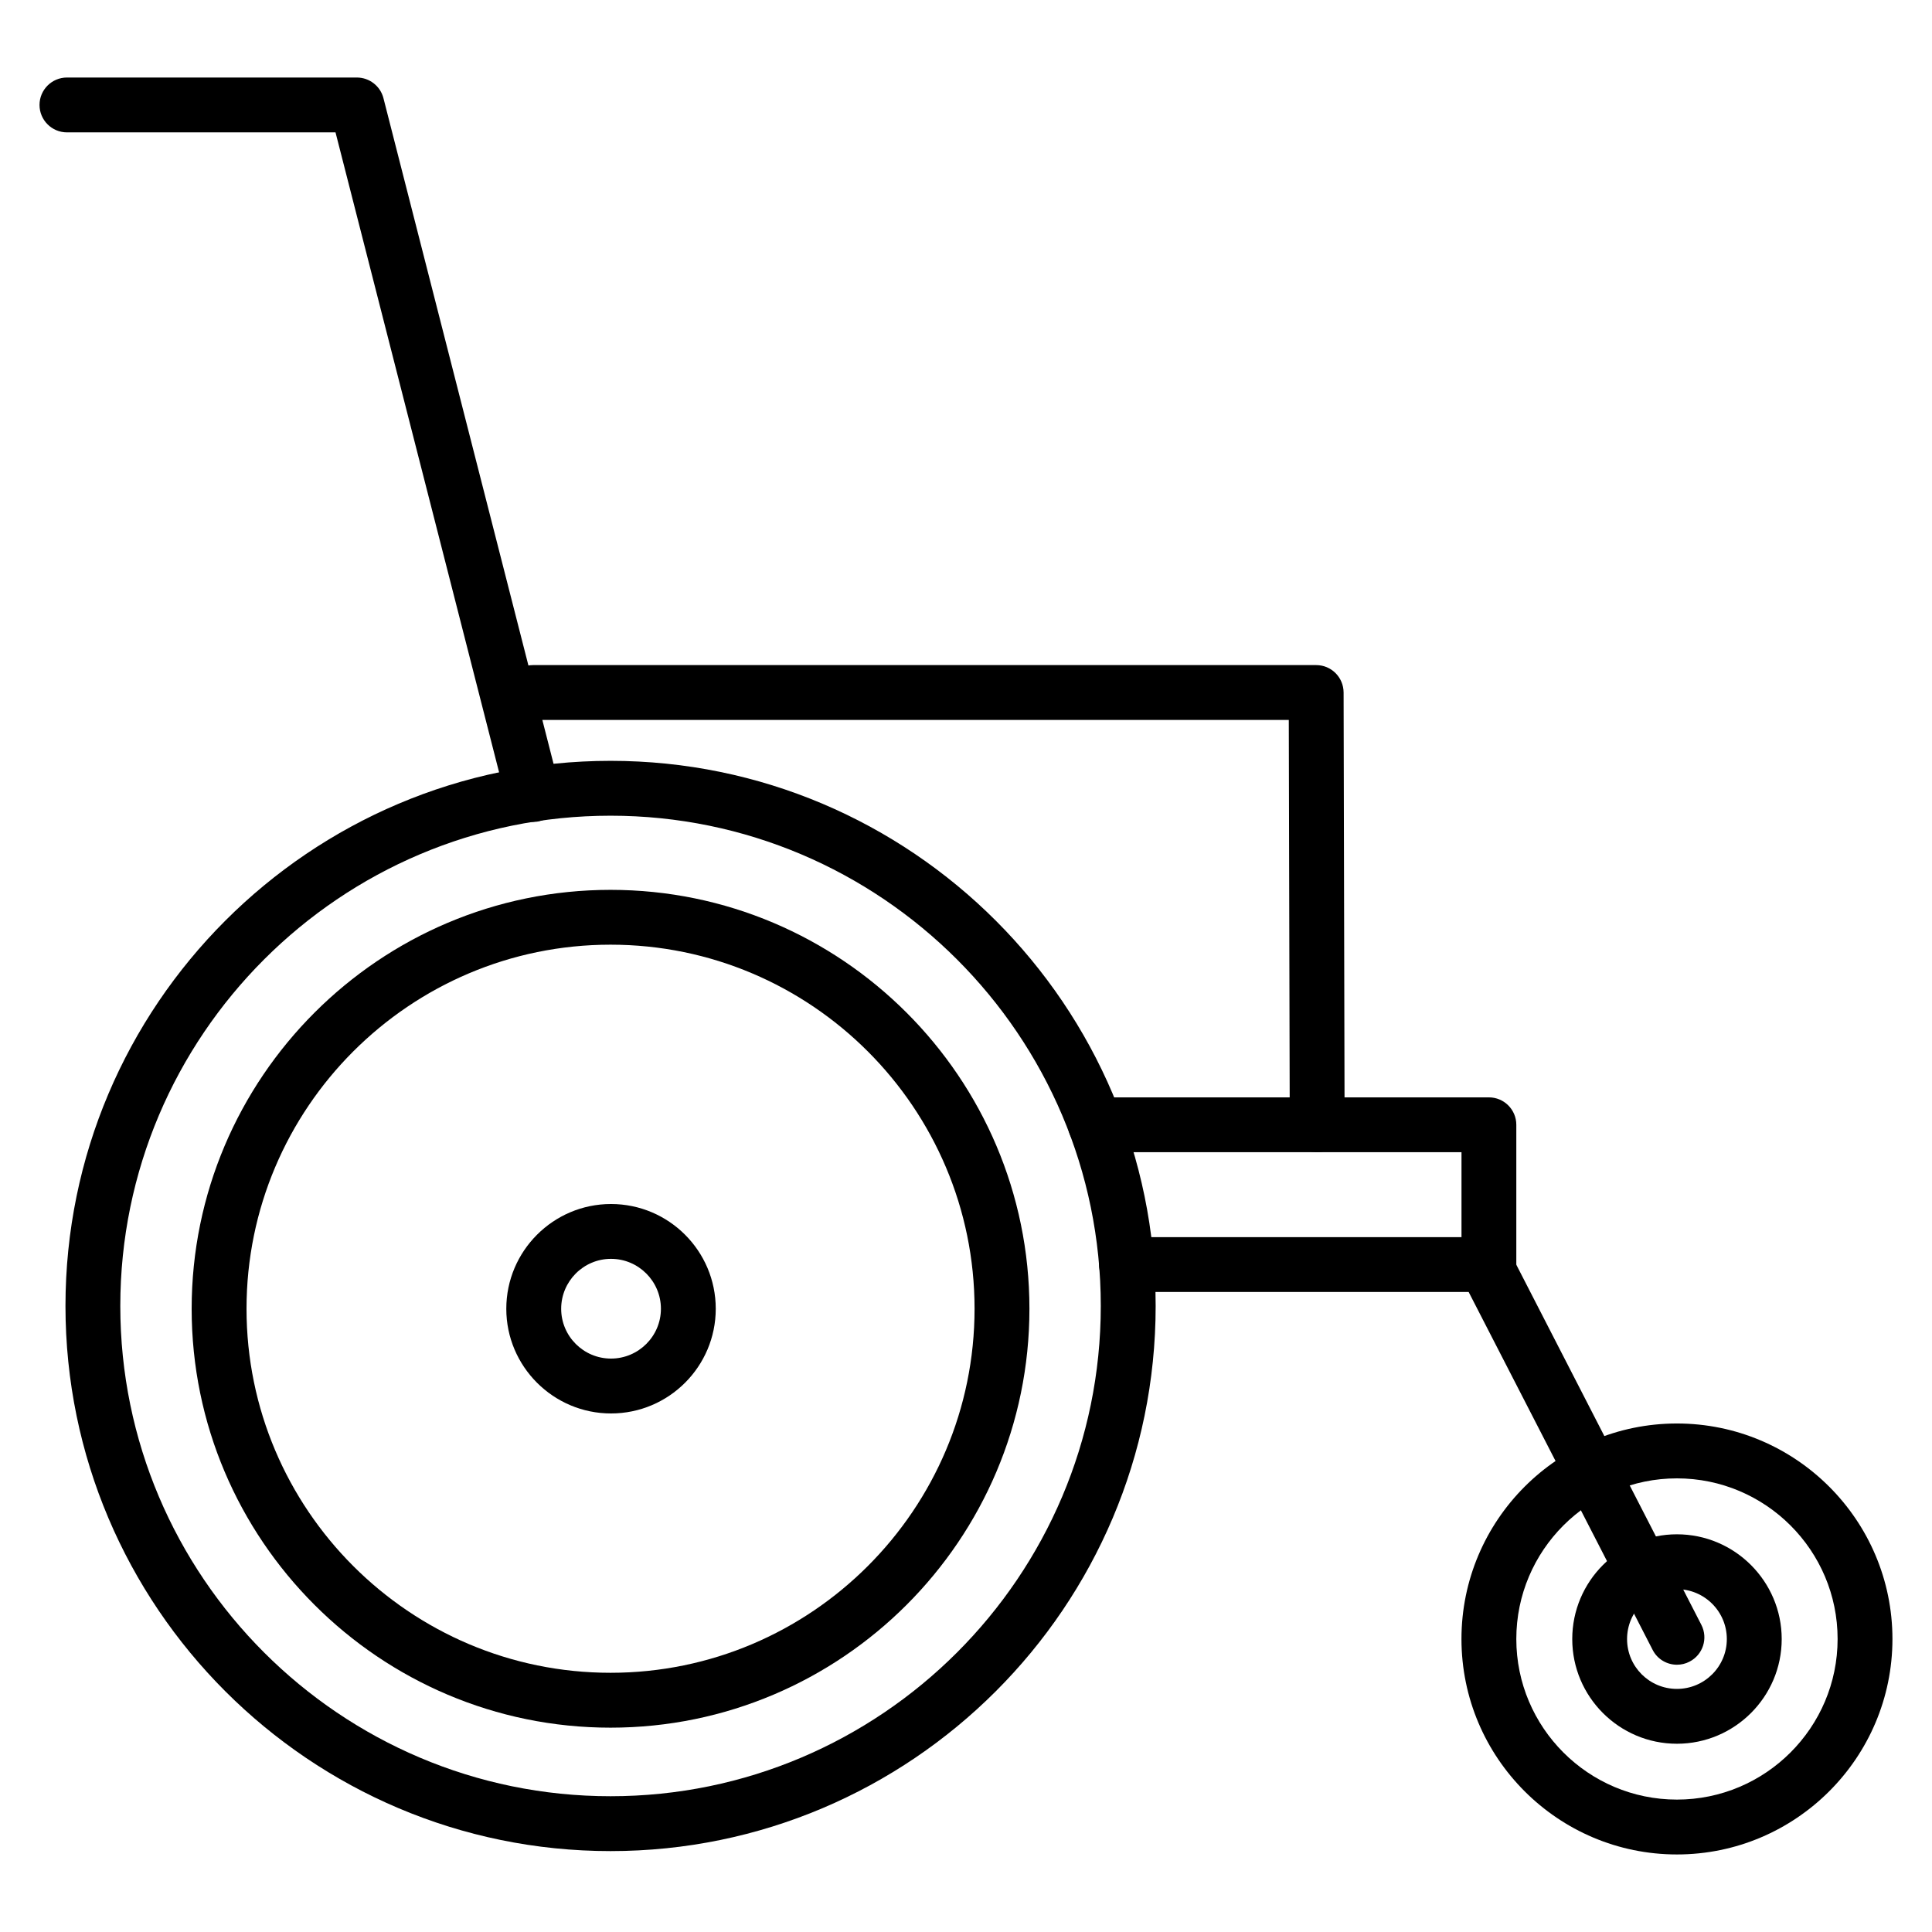
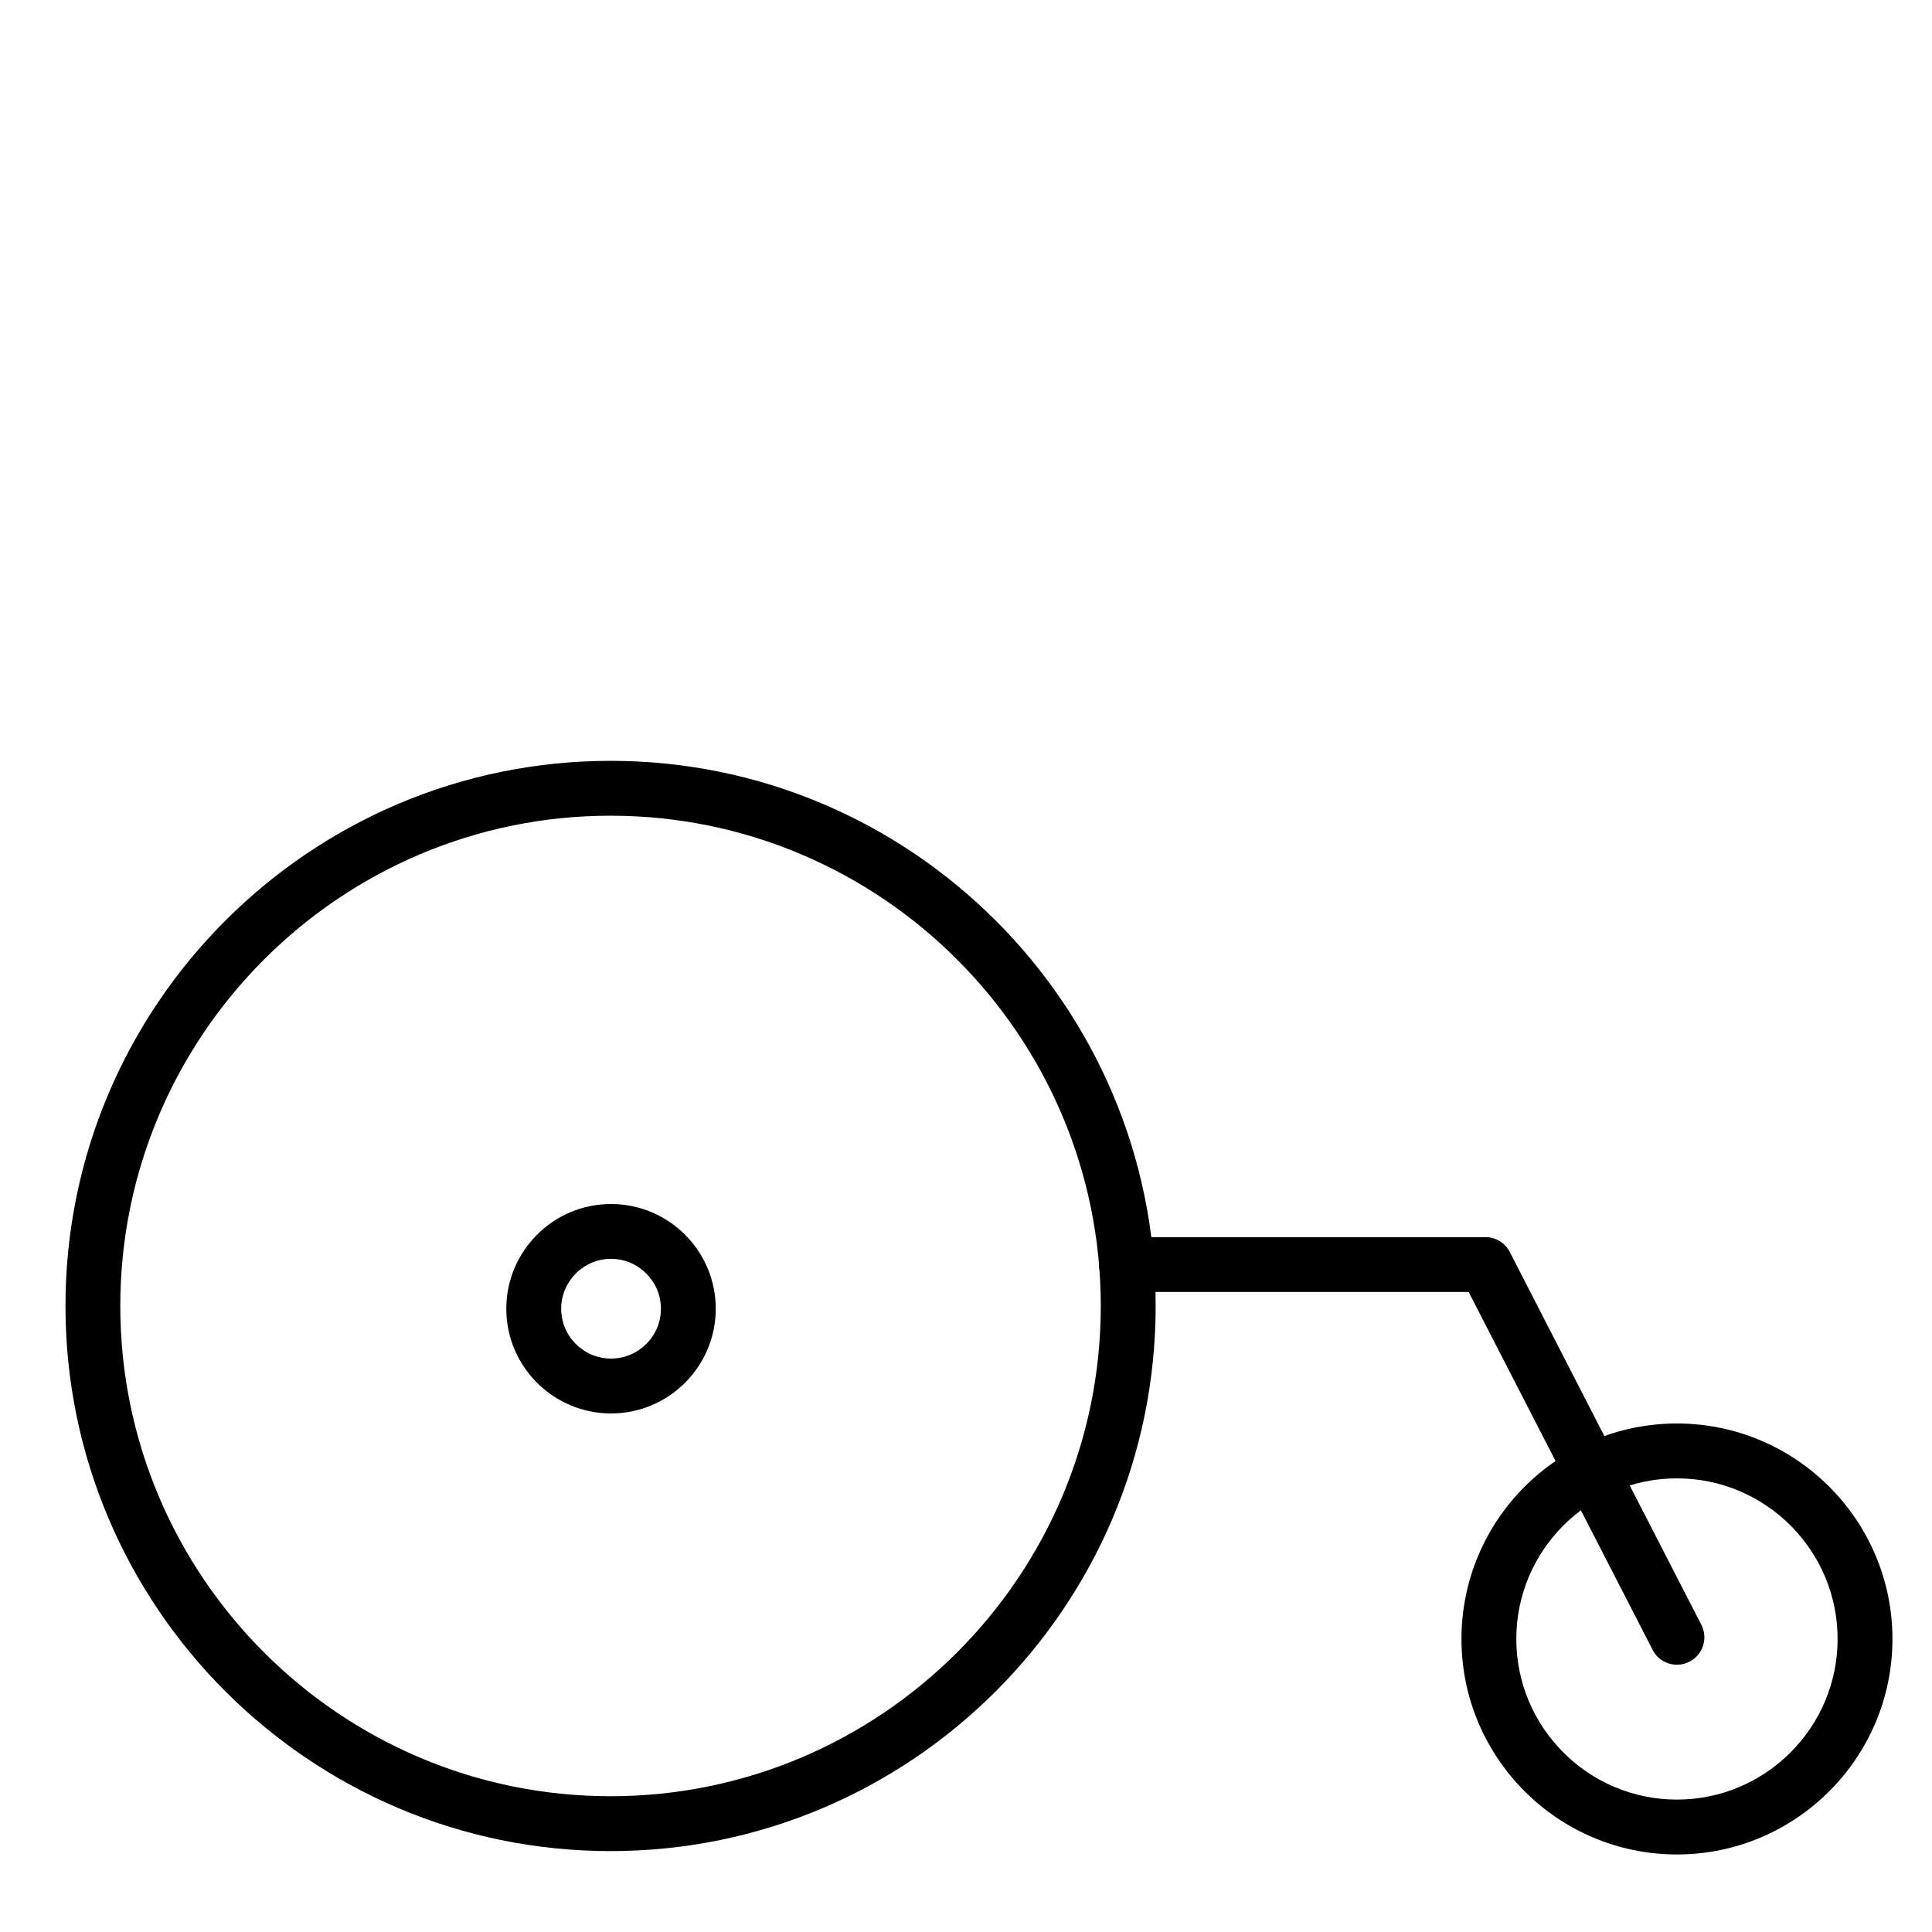
<svg xmlns="http://www.w3.org/2000/svg" fill="#000000" width="800px" height="800px" version="1.1" viewBox="144 144 512 512">
  <g>
    <path d="m305.8 634.56c-79.668 0-144.45-64.801-144.45-144.46 0-79.668 64.789-144.47 144.45-144.47s144.46 64.805 144.46 144.47c0 79.652-64.801 144.46-144.46 144.46zm0-274.39c-71.625 0-129.92 58.285-129.92 129.93 0 71.633 58.289 129.92 129.92 129.92 71.637 0 129.92-58.285 129.92-129.92 0-71.648-58.285-129.93-129.92-129.93z" />
-     <path d="m305.8 601.85c-61.207 0-111.01-49.797-111.01-111.01 0-61.223 49.797-111.02 111.01-111.02s111.01 49.801 111.01 111.02c0 61.215-49.797 111.01-111.01 111.01zm0-207.5c-53.207 0-96.469 43.281-96.469 96.488 0 53.188 43.266 96.469 96.469 96.469s96.469-43.281 96.469-96.469c0-53.203-43.266-96.488-96.469-96.488z" />
-     <path d="m285.27 361.82c-3.266 0-6.211-2.188-7.039-5.461l-45.316-177.28h-71.176c-4 0-7.266-3.25-7.266-7.266s3.266-7.269 7.266-7.269h76.832c3.32 0 6.219 2.258 7.043 5.461l46.699 182.74c1.004 3.891-1.359 7.856-5.25 8.848-0.598 0.16-1.195 0.227-1.793 0.227z" />
    <path d="m588.4 585.17c-2.613 0-5.164-1.426-6.438-3.945l-48.754-94.836h-90.68c-4.035 0-7.266-3.254-7.266-7.269 0-4.016 3.234-7.266 7.266-7.266h95.145c2.715 0 5.215 1.523 6.438 3.949l50.758 98.781c1.844 3.578 0.43 7.949-3.144 9.777-1.051 0.559-2.195 0.809-3.324 0.809z" />
-     <path d="m493.07 449.35c-4.012 0-7.246-3.238-7.273-7.25l-0.254-107.31h-200.28c-4.031 0-7.266-3.254-7.266-7.269 0-4.012 3.238-7.266 7.266-7.266h207.54c4.004 0 7.238 3.234 7.266 7.25l0.262 114.56c0.023 4.016-3.246 7.269-7.246 7.281z" />
-     <path d="m538.58 486.38c-4.035 0-7.269-3.254-7.269-7.269v-29.766h-96.984c-4 0-7.269-3.25-7.269-7.266s3.269-7.266 7.269-7.266h104.25c4.004 0 7.262 3.25 7.262 7.266v37.035c-0.004 4.016-3.258 7.266-7.262 7.266z" />
    <path d="m588.4 635.45c-31.488 0-57.098-25.609-57.098-57.098s25.609-57.113 57.098-57.113c31.484 0 57.117 25.625 57.117 57.113s-25.629 57.098-57.117 57.098zm0-99.668c-23.477 0-42.562 19.09-42.562 42.57 0 23.461 19.086 42.559 42.562 42.559 23.477 0 42.586-19.094 42.586-42.559 0.008-23.48-19.102-42.57-42.586-42.57z" />
-     <path d="m588.4 606.11c-15.305 0-27.738-12.449-27.738-27.738 0-15.312 12.434-27.766 27.738-27.766 15.297 0 27.77 12.453 27.77 27.766 0 15.289-12.469 27.738-27.77 27.738zm0-40.965c-7.297 0-13.211 5.93-13.211 13.227 0 7.285 5.914 13.203 13.211 13.203 7.301 0 13.227-5.918 13.227-13.203 0-7.297-5.922-13.227-13.227-13.227z" />
    <path d="m305.92 518.58c-15.285 0-27.746-12.449-27.746-27.738 0-15.32 12.461-27.766 27.746-27.766 15.324 0 27.762 12.445 27.762 27.766-0.004 15.289-12.438 27.738-27.762 27.738zm0-40.973c-7.273 0-13.203 5.934-13.203 13.23 0 7.281 5.93 13.199 13.203 13.199 7.285 0 13.23-5.918 13.23-13.199 0-7.293-5.945-13.23-13.23-13.23z" />
  </g>
</svg>